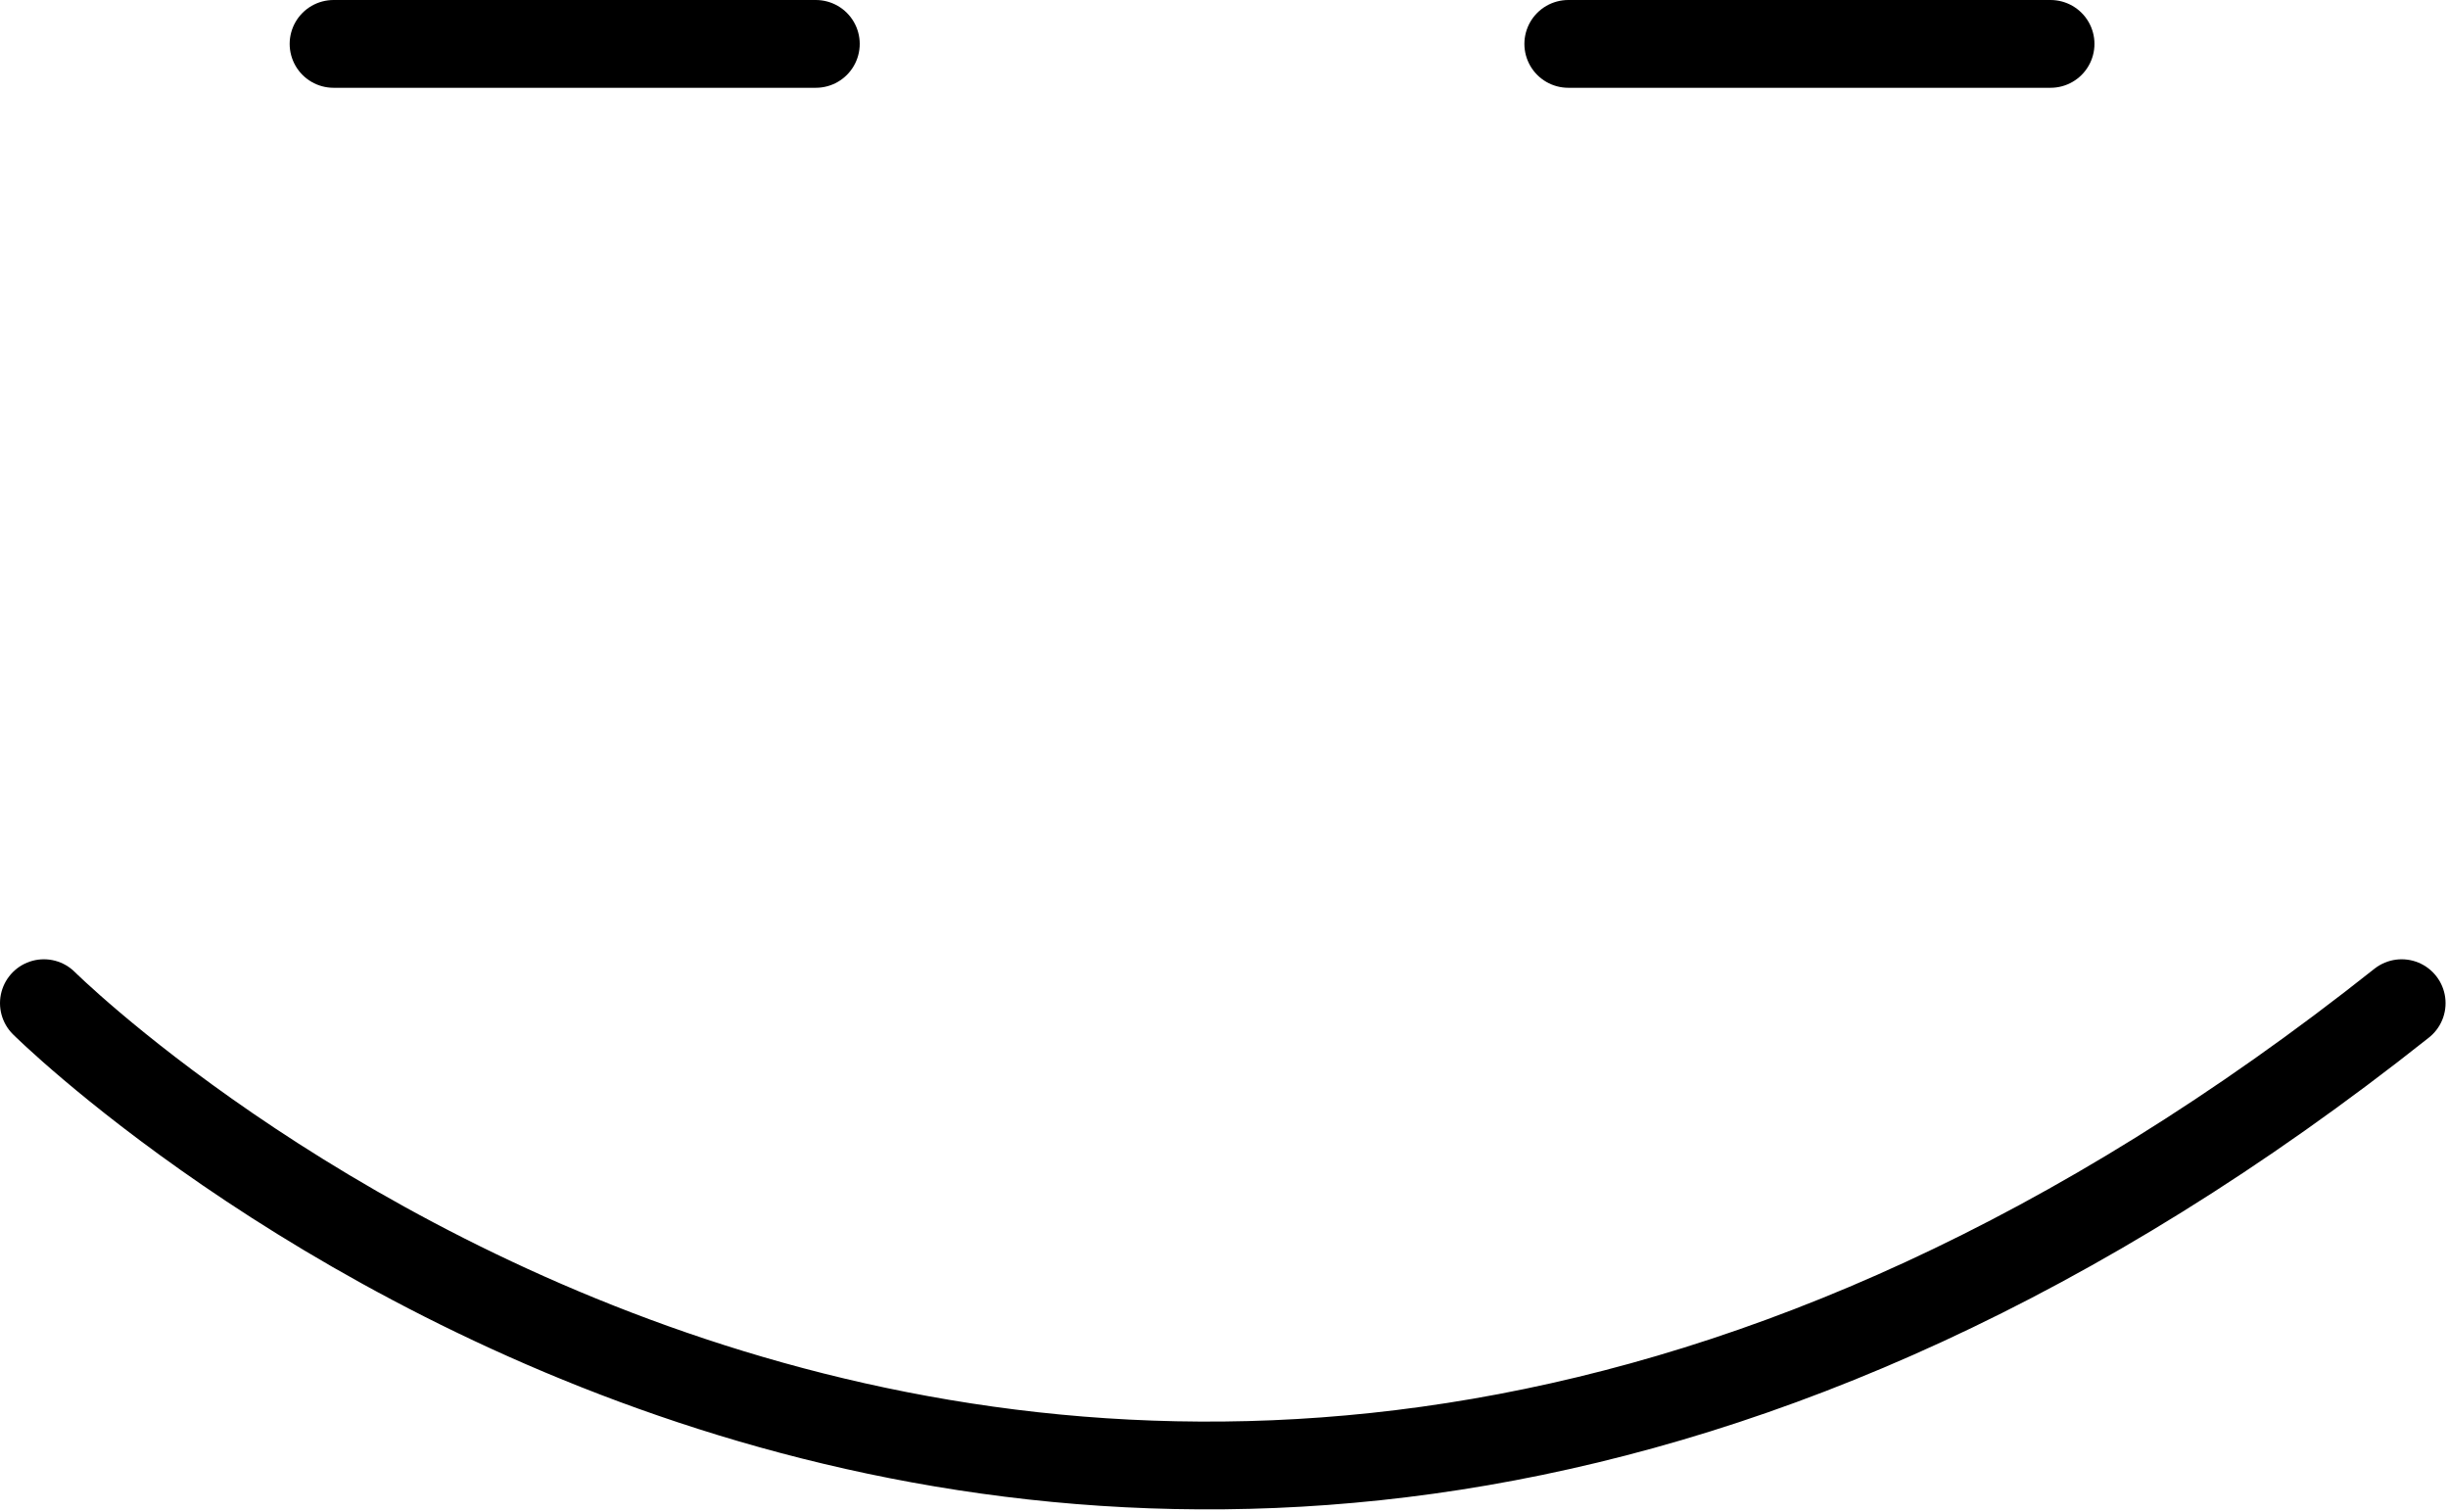
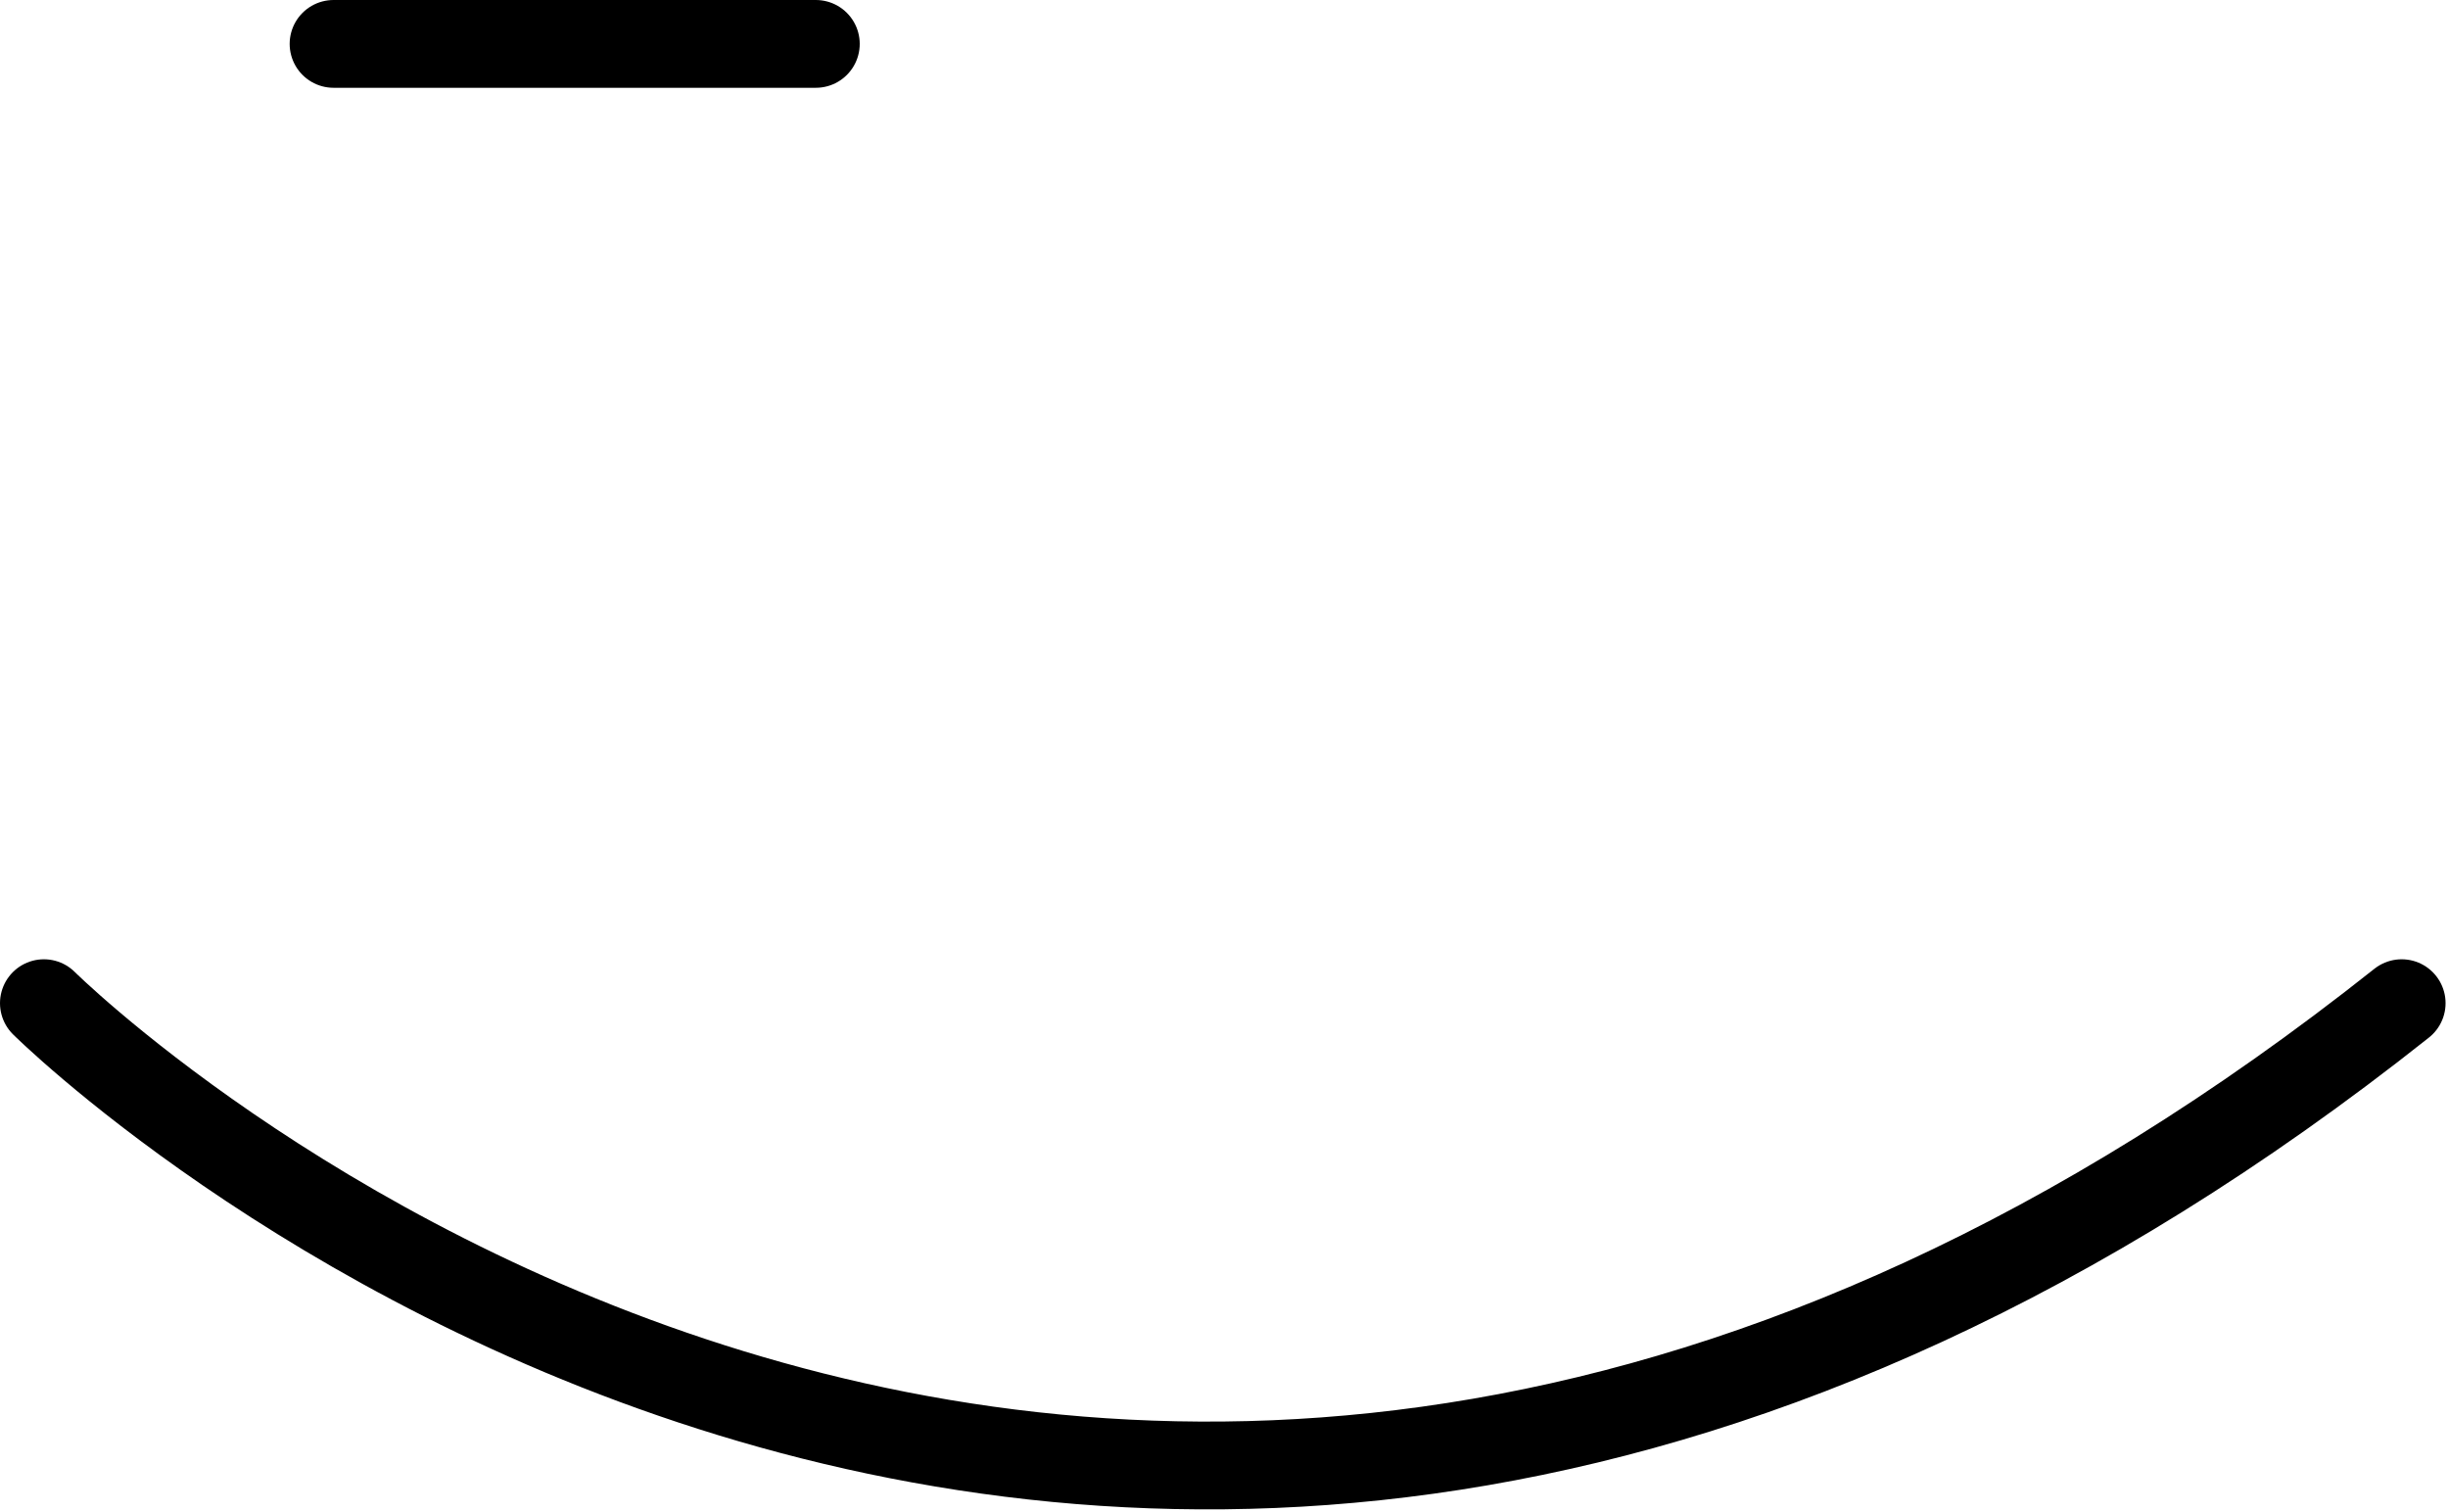
<svg xmlns="http://www.w3.org/2000/svg" width="502" height="310" viewBox="0 0 502 310" fill="none">
  <path d="M9 205.7C9 205.7 223.7 419 492.5 205.7" stroke="black" stroke-width="18" stroke-miterlimit="10" stroke-linecap="round" />
-   <path d="M321.6 9H420.5" stroke="black" stroke-width="18" stroke-miterlimit="10" stroke-linecap="round" />
  <path d="M68.4 9H167.3" stroke="black" stroke-width="18" stroke-miterlimit="10" stroke-linecap="round" />
</svg>